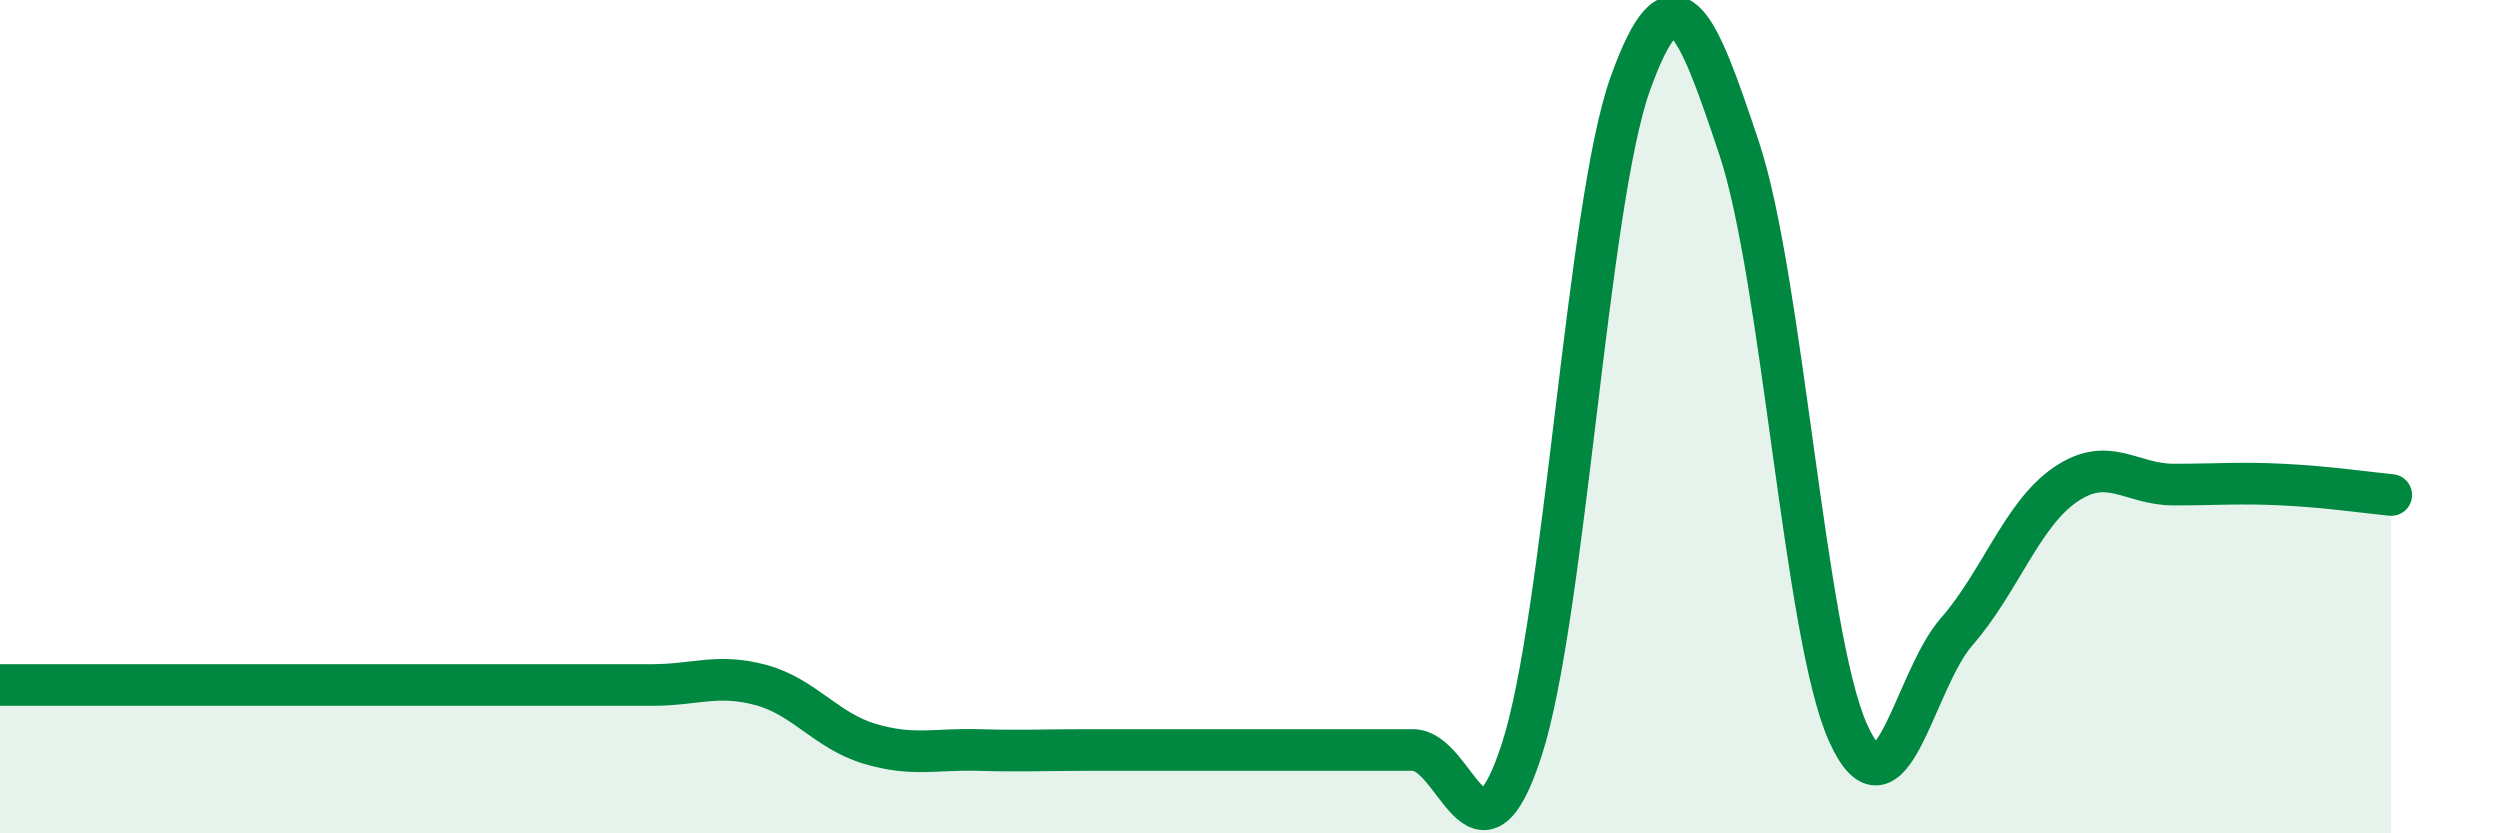
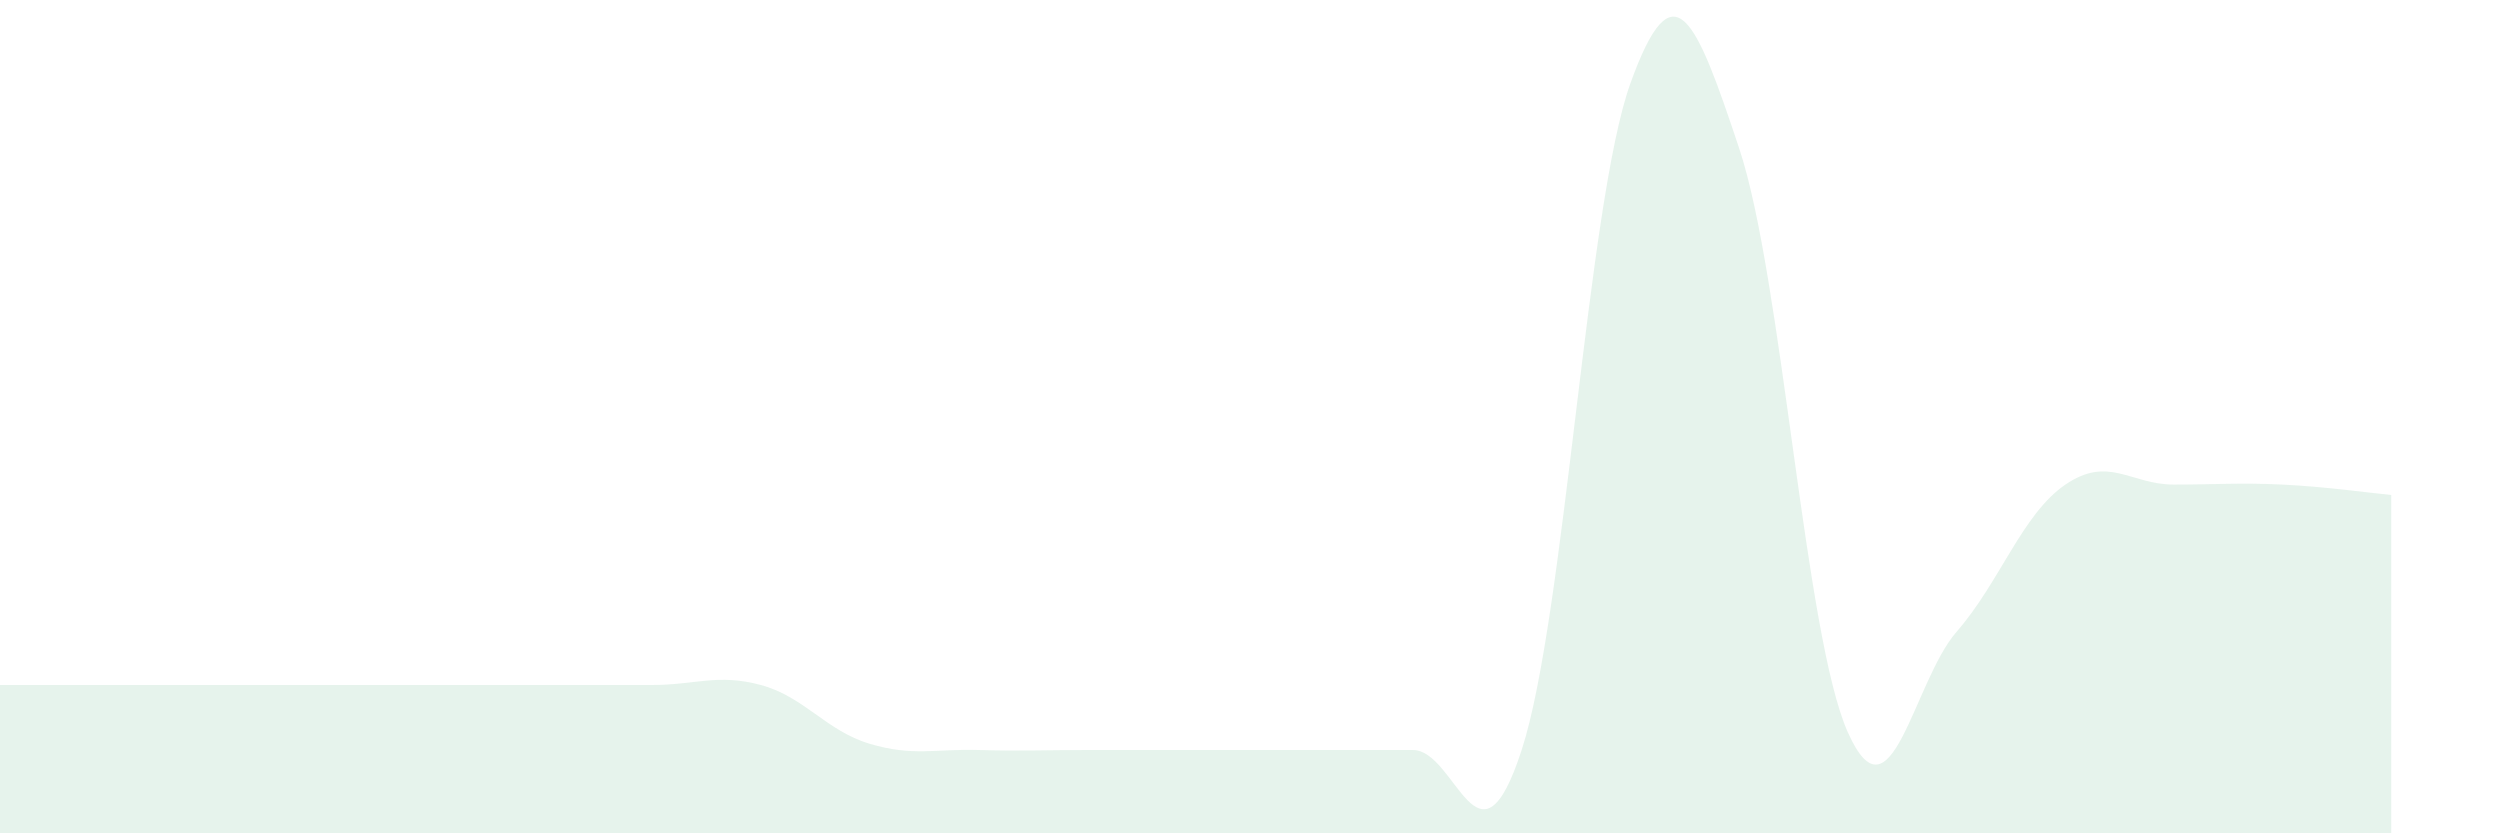
<svg xmlns="http://www.w3.org/2000/svg" width="60" height="20" viewBox="0 0 60 20">
  <path d="M 0,16.44 C 0.52,16.44 1.57,16.44 2.61,16.44 C 3.65,16.44 4.18,16.44 5.22,16.44 C 6.26,16.44 6.79,16.44 7.83,16.44 C 8.87,16.44 9.39,16.44 10.43,16.44 C 11.47,16.44 12,16.44 13.04,16.44 C 14.08,16.44 14.61,16.44 15.65,16.44 C 16.69,16.44 17.22,16.16 18.26,16.44 C 19.3,16.72 19.83,17.54 20.87,17.85 C 21.91,18.16 22.44,17.97 23.48,18 C 24.52,18.03 25.05,18 26.09,18 C 27.13,18 27.66,18 28.7,18 C 29.74,18 30.26,18 31.3,18 C 32.34,18 32.87,18 33.91,18 C 34.95,18 35.48,21.2 36.52,18 C 37.56,14.8 38.09,4.89 39.13,2 C 40.17,-0.89 40.7,0.44 41.74,3.56 C 42.78,6.68 43.31,15.26 44.35,17.58 C 45.39,19.9 45.92,16.35 46.96,15.16 C 48,13.97 48.53,12.34 49.57,11.63 C 50.61,10.92 51.13,11.63 52.17,11.63 C 53.21,11.63 53.74,11.58 54.78,11.63 C 55.82,11.68 56.87,11.83 57.39,11.88L57.39 20L0 20Z" fill="#008740" opacity="0.1" stroke-linecap="round" stroke-linejoin="round" />
-   <path d="M 0,16.44 C 0.52,16.44 1.57,16.44 2.61,16.44 C 3.65,16.44 4.18,16.44 5.22,16.44 C 6.26,16.44 6.79,16.44 7.83,16.44 C 8.87,16.44 9.39,16.44 10.43,16.44 C 11.47,16.44 12,16.44 13.04,16.44 C 14.08,16.44 14.61,16.44 15.65,16.44 C 16.69,16.44 17.22,16.16 18.26,16.44 C 19.3,16.72 19.83,17.54 20.87,17.85 C 21.91,18.16 22.44,17.97 23.48,18 C 24.52,18.03 25.05,18 26.09,18 C 27.13,18 27.66,18 28.7,18 C 29.74,18 30.26,18 31.3,18 C 32.34,18 32.87,18 33.91,18 C 34.95,18 35.48,21.2 36.52,18 C 37.56,14.8 38.09,4.89 39.13,2 C 40.17,-0.89 40.7,0.44 41.74,3.56 C 42.78,6.68 43.31,15.26 44.35,17.58 C 45.39,19.9 45.92,16.35 46.96,15.16 C 48,13.97 48.53,12.34 49.57,11.63 C 50.61,10.92 51.13,11.63 52.17,11.63 C 53.21,11.63 53.74,11.58 54.78,11.63 C 55.82,11.68 56.87,11.83 57.39,11.88" stroke="#008740" stroke-width="1" fill="none" stroke-linecap="round" stroke-linejoin="round" />
</svg>